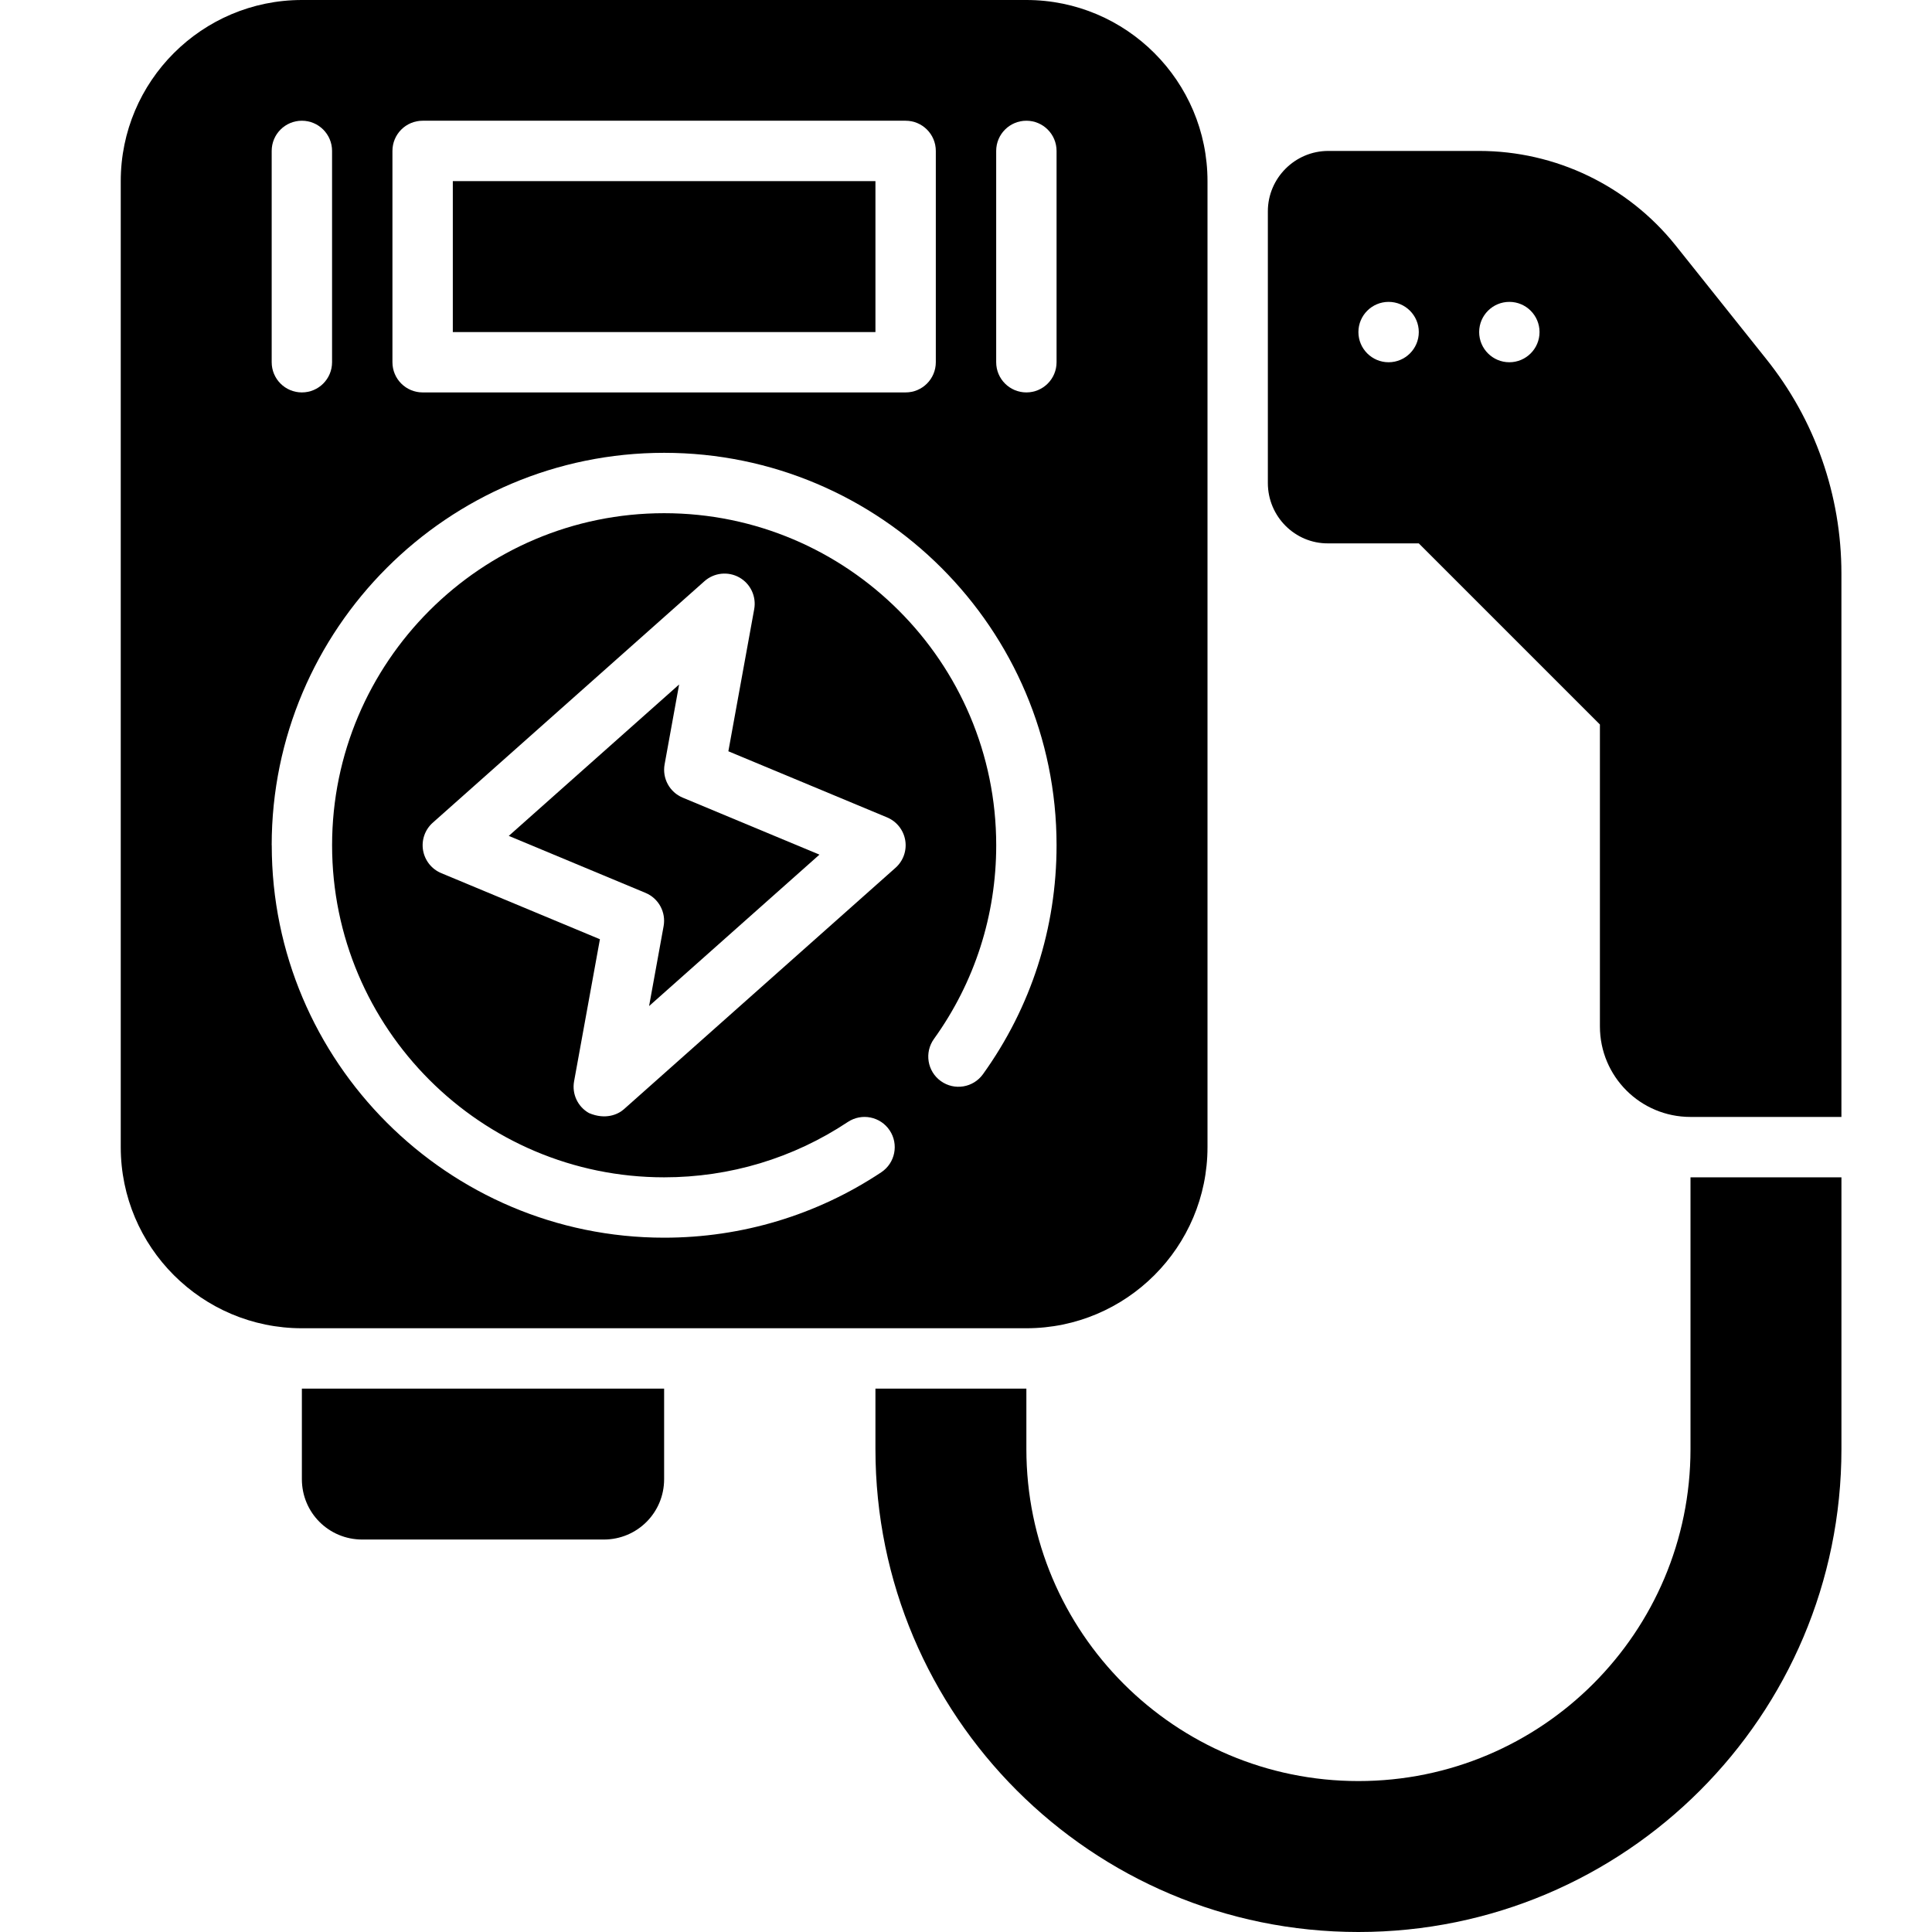
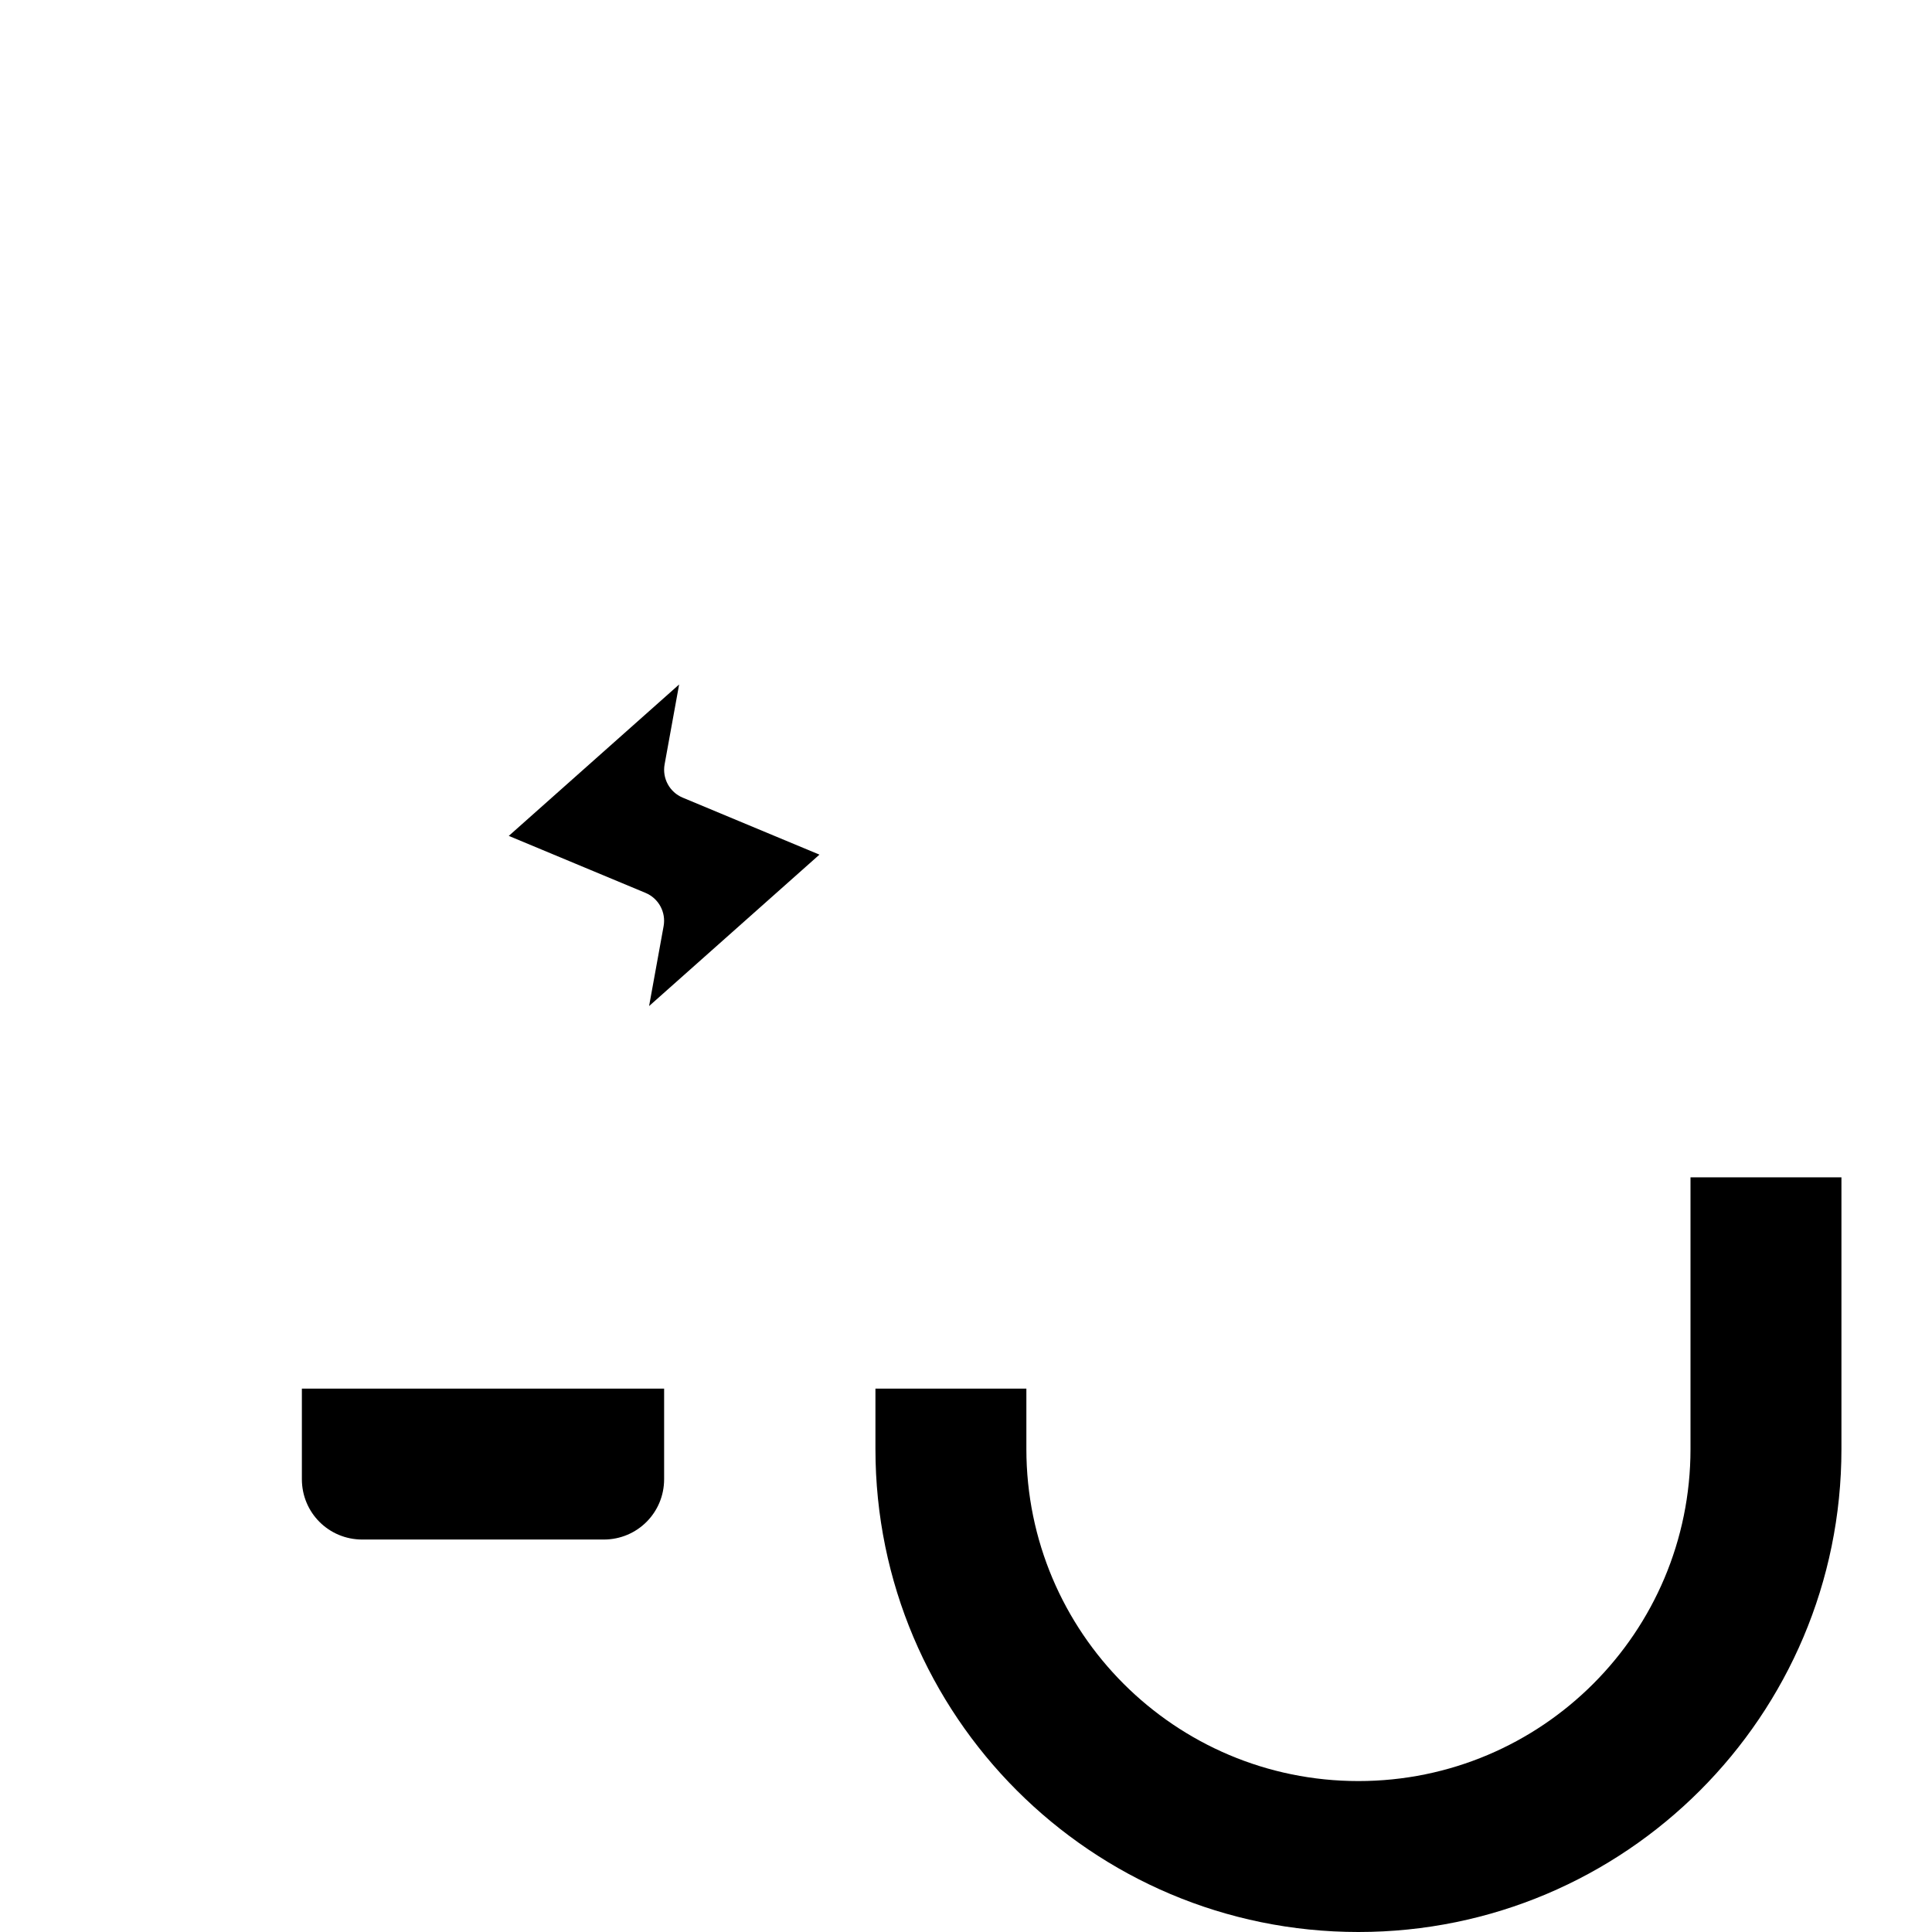
<svg xmlns="http://www.w3.org/2000/svg" width="3600pt" height="3600pt" version="1.1" viewBox="0 0 3600 3600">
  <g>
    <path d="m562.5 2756.2c0 62.438 50.062 112.5 112.5 112.5h450c62.438 0 112.5-50.062 112.5-112.5v-168.75h-675z" />
    <path d="m1238.4 1424.3 27.055-148.89-317.42 282.15 254.81 106.2c24.414 10.18 38.418 36 33.695 61.988l-27.055 148.89 317.42-282.15-254.81-106.2c-24.414-10.18-38.418-36-33.695-61.988z" />
-     <path d="m843.75 337.5h787.5v281.25h-787.5z" />
-     <path d="m1912.5 2475c186.19 0 337.5-151.31 337.5-337.5v-1800c0-186.19-151.31-337.5-337.5-337.5h-1350c-186.19 0-337.5 151.31-337.5 337.5v1800c0 186.19 151.31 337.5 337.5 337.5zm-243.84-857.98-506.25 450c-10.574 9.395-33.863 20.195-64.914 7.031-20.926-11.758-32.062-35.492-27.789-59.117l48.148-264.82-295.71-123.19c-17.832-7.426-30.602-23.512-33.863-42.637-3.207-19.07 3.656-38.477 18.113-51.301l506.25-450c17.945-15.977 44.102-18.676 64.914-7.031 20.926 11.758 32.062 35.492 27.789 59.117l-48.148 264.82 295.71 123.19c17.832 7.426 30.602 23.512 33.863 42.637 3.207 19.07-3.656 38.477-18.113 51.301zm187.59-1335.8c0-31.105 25.199-56.25 56.25-56.25s56.25 25.145 56.25 56.25v393.75c0 31.105-25.199 56.25-56.25 56.25s-56.25-25.145-56.25-56.25zm-1125 0c0-31.105 25.199-56.25 56.25-56.25h900c31.051 0 56.25 25.145 56.25 56.25v393.75c0 31.105-25.199 56.25-56.25 56.25h-900c-31.051 0-56.25-25.145-56.25-56.25zm-225 0c0-31.105 25.199-56.25 56.25-56.25s56.25 25.145 56.25 56.25v393.75c0 31.105-25.199 56.25-56.25 56.25s-56.25-25.145-56.25-56.25zm0 1293.8c0-403.2 328.05-731.25 731.25-731.25s731.25 328.05 731.25 731.25c0 154.29-47.418 301.78-137.14 426.6-18.113 25.199-53.27 30.992-78.523 12.824-25.199-18.113-30.938-53.27-12.824-78.523 75.883-105.52 116.04-230.34 116.04-360.9 0-341.16-277.59-618.75-618.75-618.75s-618.75 277.59-618.75 618.75 277.59 618.75 618.75 618.75c122.46 0 240.75-35.664 342.23-103.11 25.93-17.211 60.805-10.18 78.02 15.695 17.211 25.875 10.18 60.805-15.695 78.02-119.98 79.762-259.88 121.89-404.49 121.89-403.2 0-731.25-328.05-731.25-731.25z" />
-     <path d="m3395.2 856.69c-23.625-68.062-59.062-131.62-104.62-188.44l-168.75-211.5c-88.875-110.81-223.31-175.5-365.62-175.5h-281.25c-61.875 0-112.5 50.625-112.5 112.5v506.25c0 62.438 50.625 113.06 112.5 112.5h168.75l337.5 337.5v562.5c0 93.375 75.375 168.75 168.75 168.75h281.25v-1012.5c0-73.125-12.375-144.56-36-212.06zm-807.75-181.69c-31.051 0-56.25-25.199-56.25-56.25s25.199-56.25 56.25-56.25 56.25 25.199 56.25 56.25-25.199 56.25-56.25 56.25zm225 0c-31.051 0-56.25-25.199-56.25-56.25s25.199-56.25 56.25-56.25 56.25 25.199 56.25 56.25-25.199 56.25-56.25 56.25z" />
    <path d="m3150 2700c0 341.72-277.03 618.75-618.75 618.75s-618.75-277.03-618.75-618.75v-112.5h-281.25v112.5c0 497.08 402.92 900 900 900s900-402.92 900-900v-506.25h-281.25z" />
  </g>
</svg>